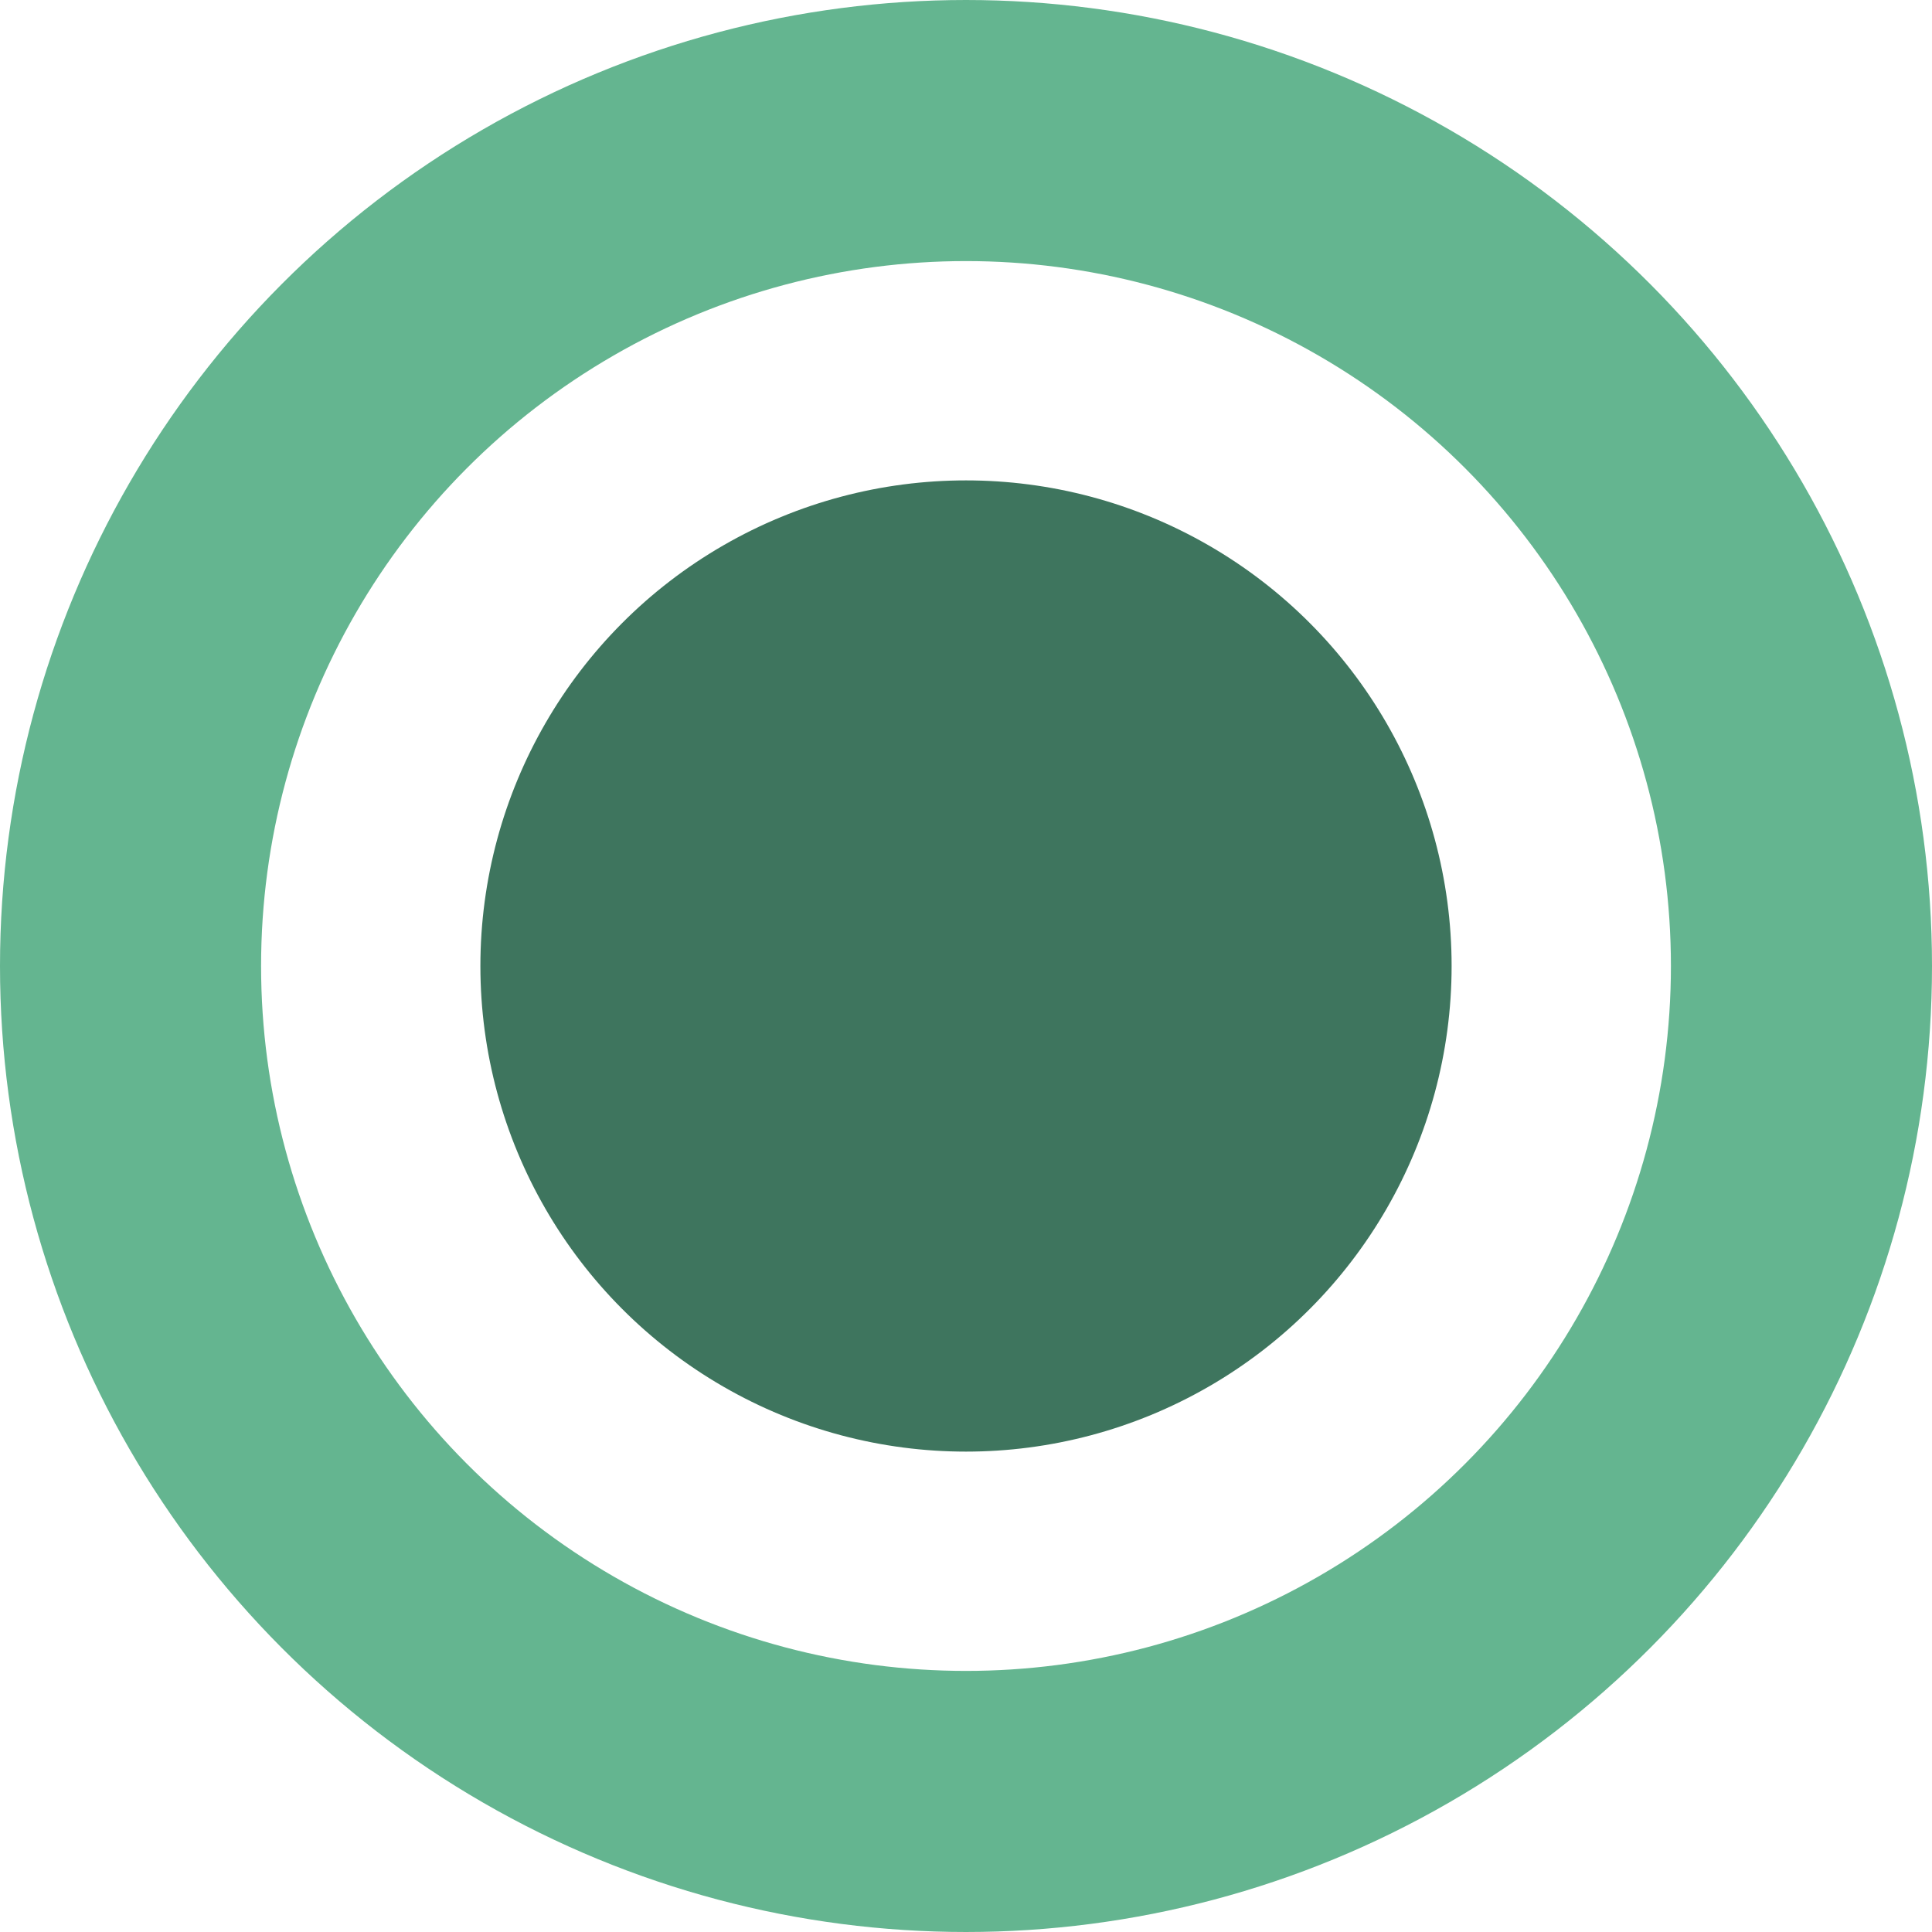
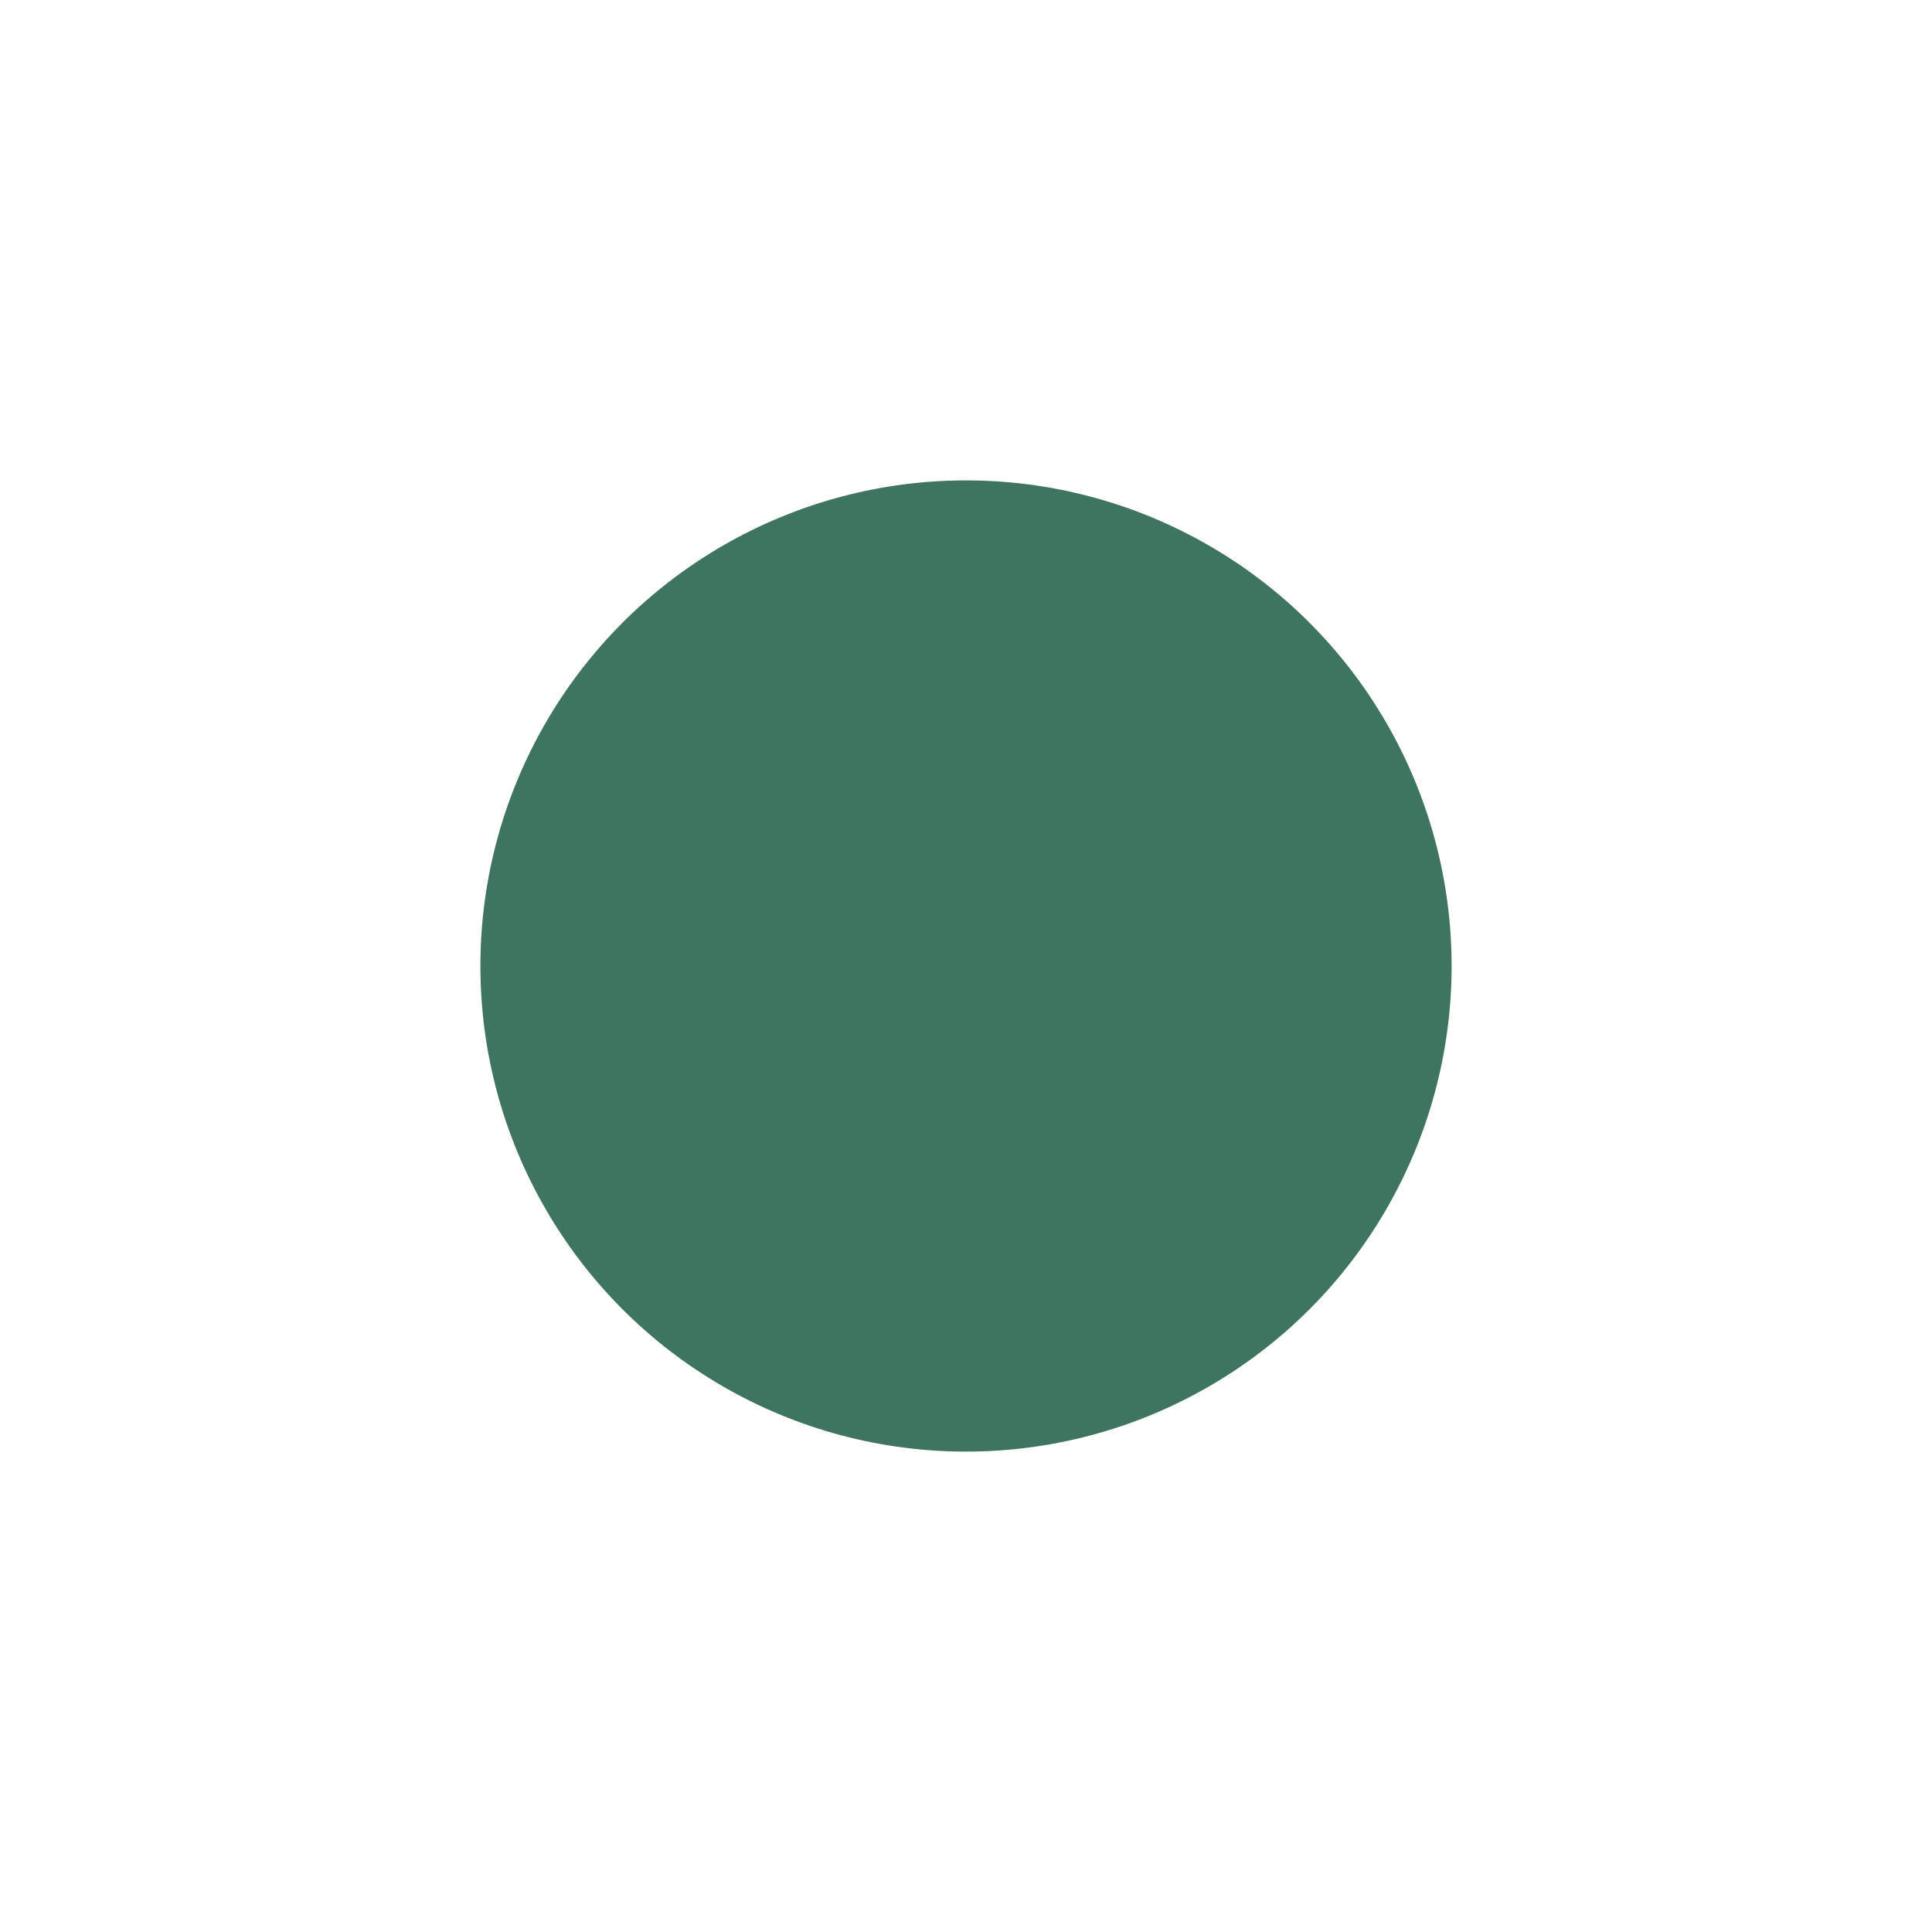
<svg xmlns="http://www.w3.org/2000/svg" viewBox="0 0 22.2 22.2">
  <defs>
    <style>.cls-1{fill:none;stroke:#64b590;stroke-miterlimit:10;stroke-width:3px;}.cls-2{fill:#3e755e;}</style>
  </defs>
  <g id="Calque_2" data-name="Calque 2">
    <g id="Layer_1" data-name="Layer 1">
-       <circle class="cls-1" cx="11.1" cy="11.1" r="9.6" />
      <circle class="cls-2" cx="11.1" cy="11.1" r="5.58" />
    </g>
  </g>
</svg>